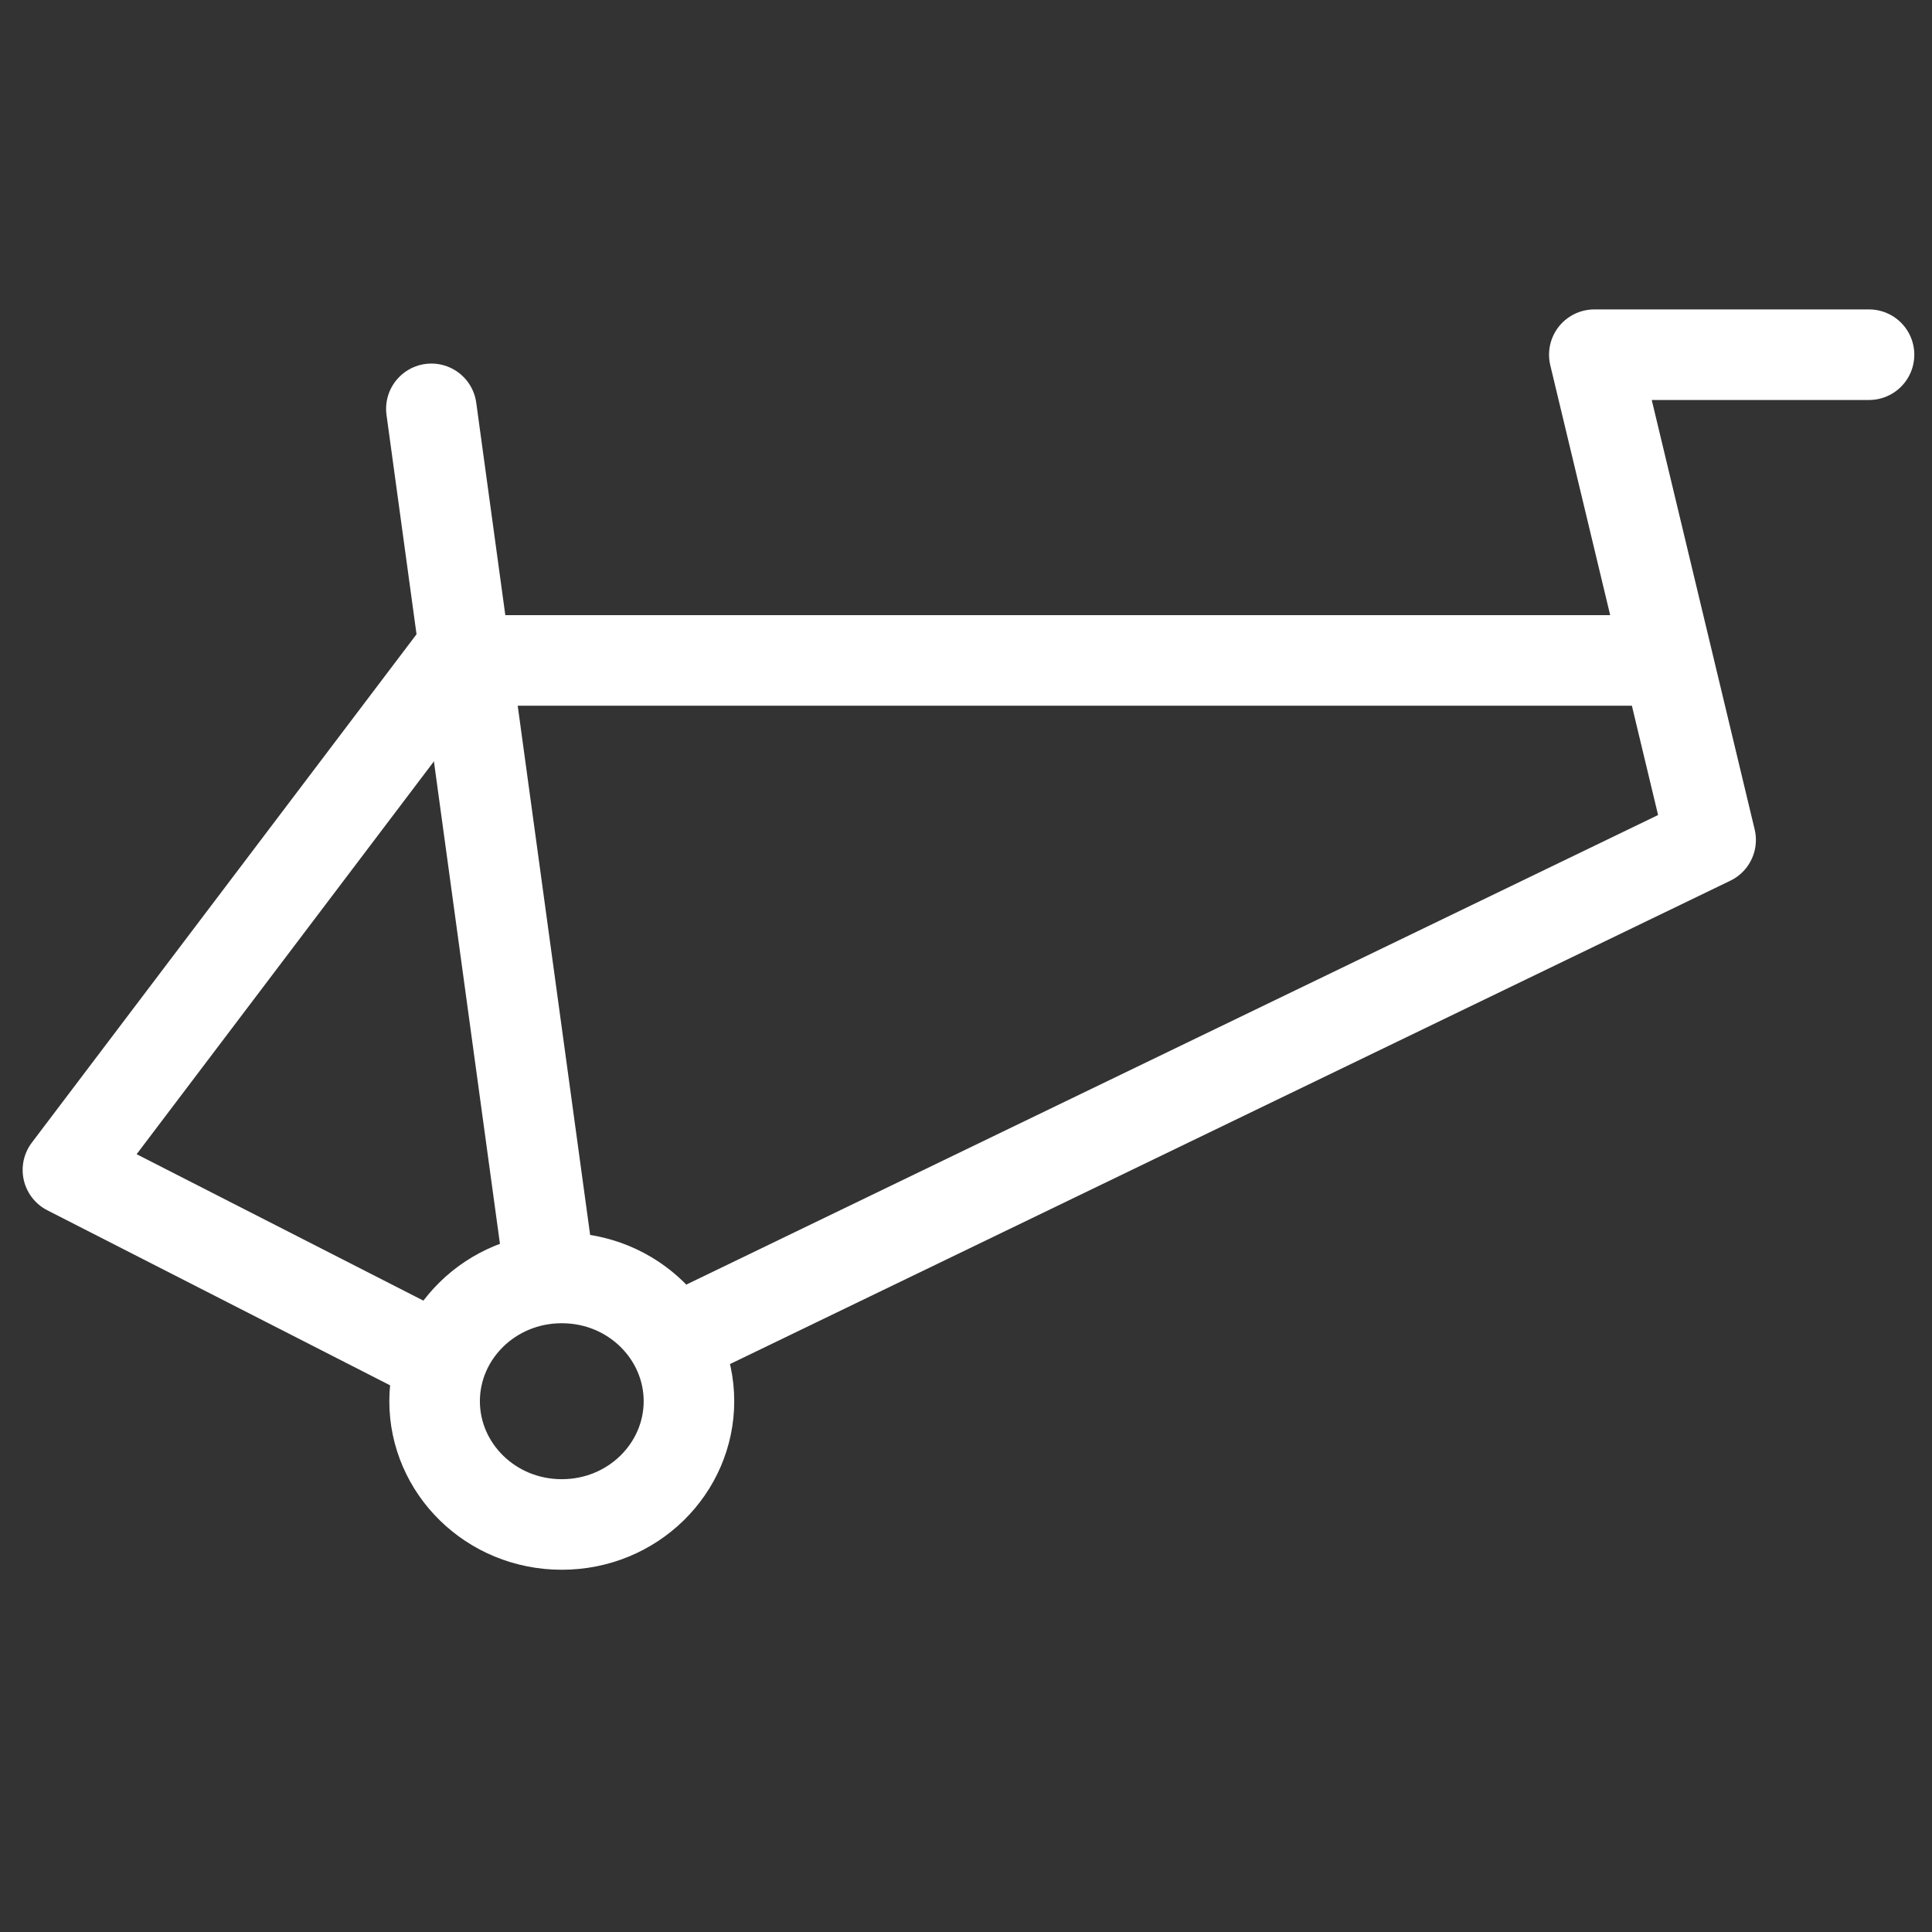
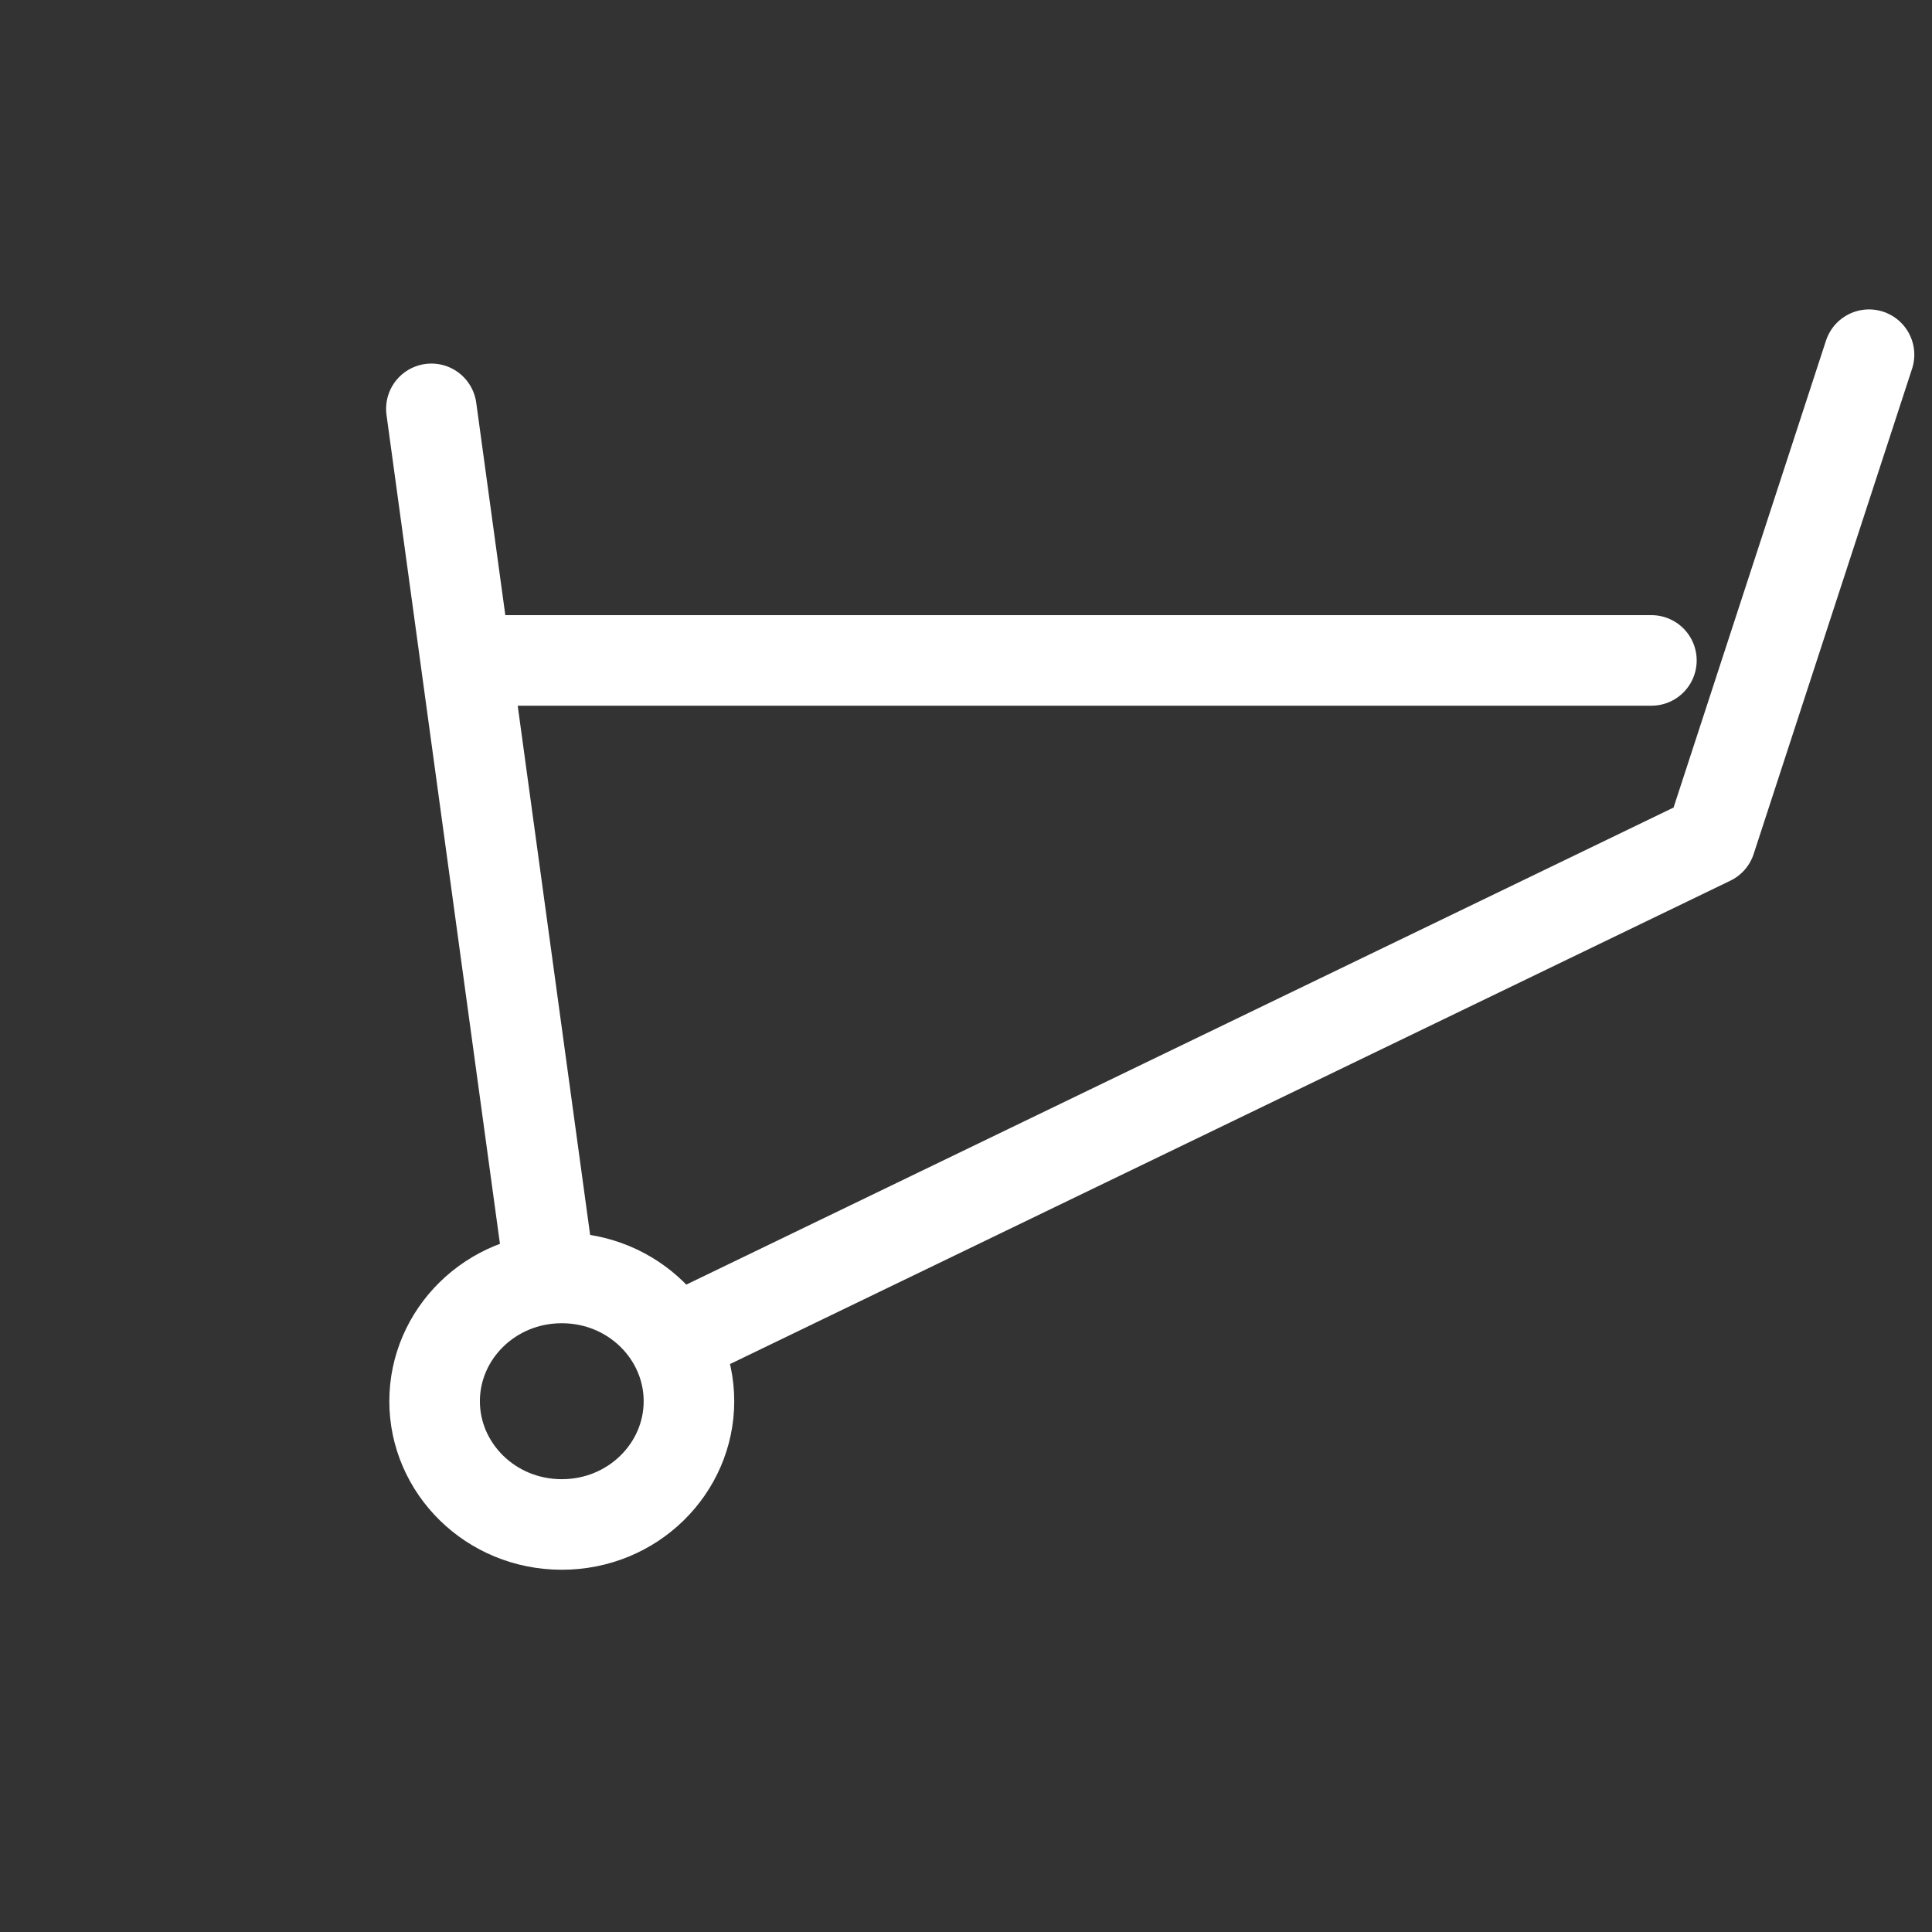
<svg xmlns="http://www.w3.org/2000/svg" width="256" height="256" viewBox="0 0 256 256" fill="none">
  <rect x="0" y="0" width="256" height="256" fill="#333333" stroke="none" />
-   <rect width="256" height="256" />
  <path d="M57.16 54.174L72.881 169.049" stroke="white" stroke-width="12" stroke-linecap="round" stroke-linejoin="round" />
  <path d="M64.052 87.51H218.819" stroke="white" stroke-width="12" stroke-linecap="round" stroke-linejoin="round" />
-   <path d="M247.655 47H211.256L226.666 111.296L92.097 176.319" stroke="white" stroke-width="12" stroke-linecap="round" stroke-linejoin="round" />
-   <path d="M60.879 86.471L9 155.026L57.819 179.955" stroke="white" stroke-width="12" stroke-linecap="round" stroke-linejoin="round" />
+   <path d="M247.655 47L226.666 111.296L92.097 176.319" stroke="white" stroke-width="12" stroke-linecap="round" stroke-linejoin="round" />
  <path d="M91.29 185.668C91.29 194.558 83.876 202 74.439 202C65.001 202 57.587 194.558 57.587 185.668C57.587 176.777 65.001 169.335 74.439 169.335C83.876 169.335 91.29 176.777 91.29 185.668Z" stroke="white" stroke-width="12" />
</svg>